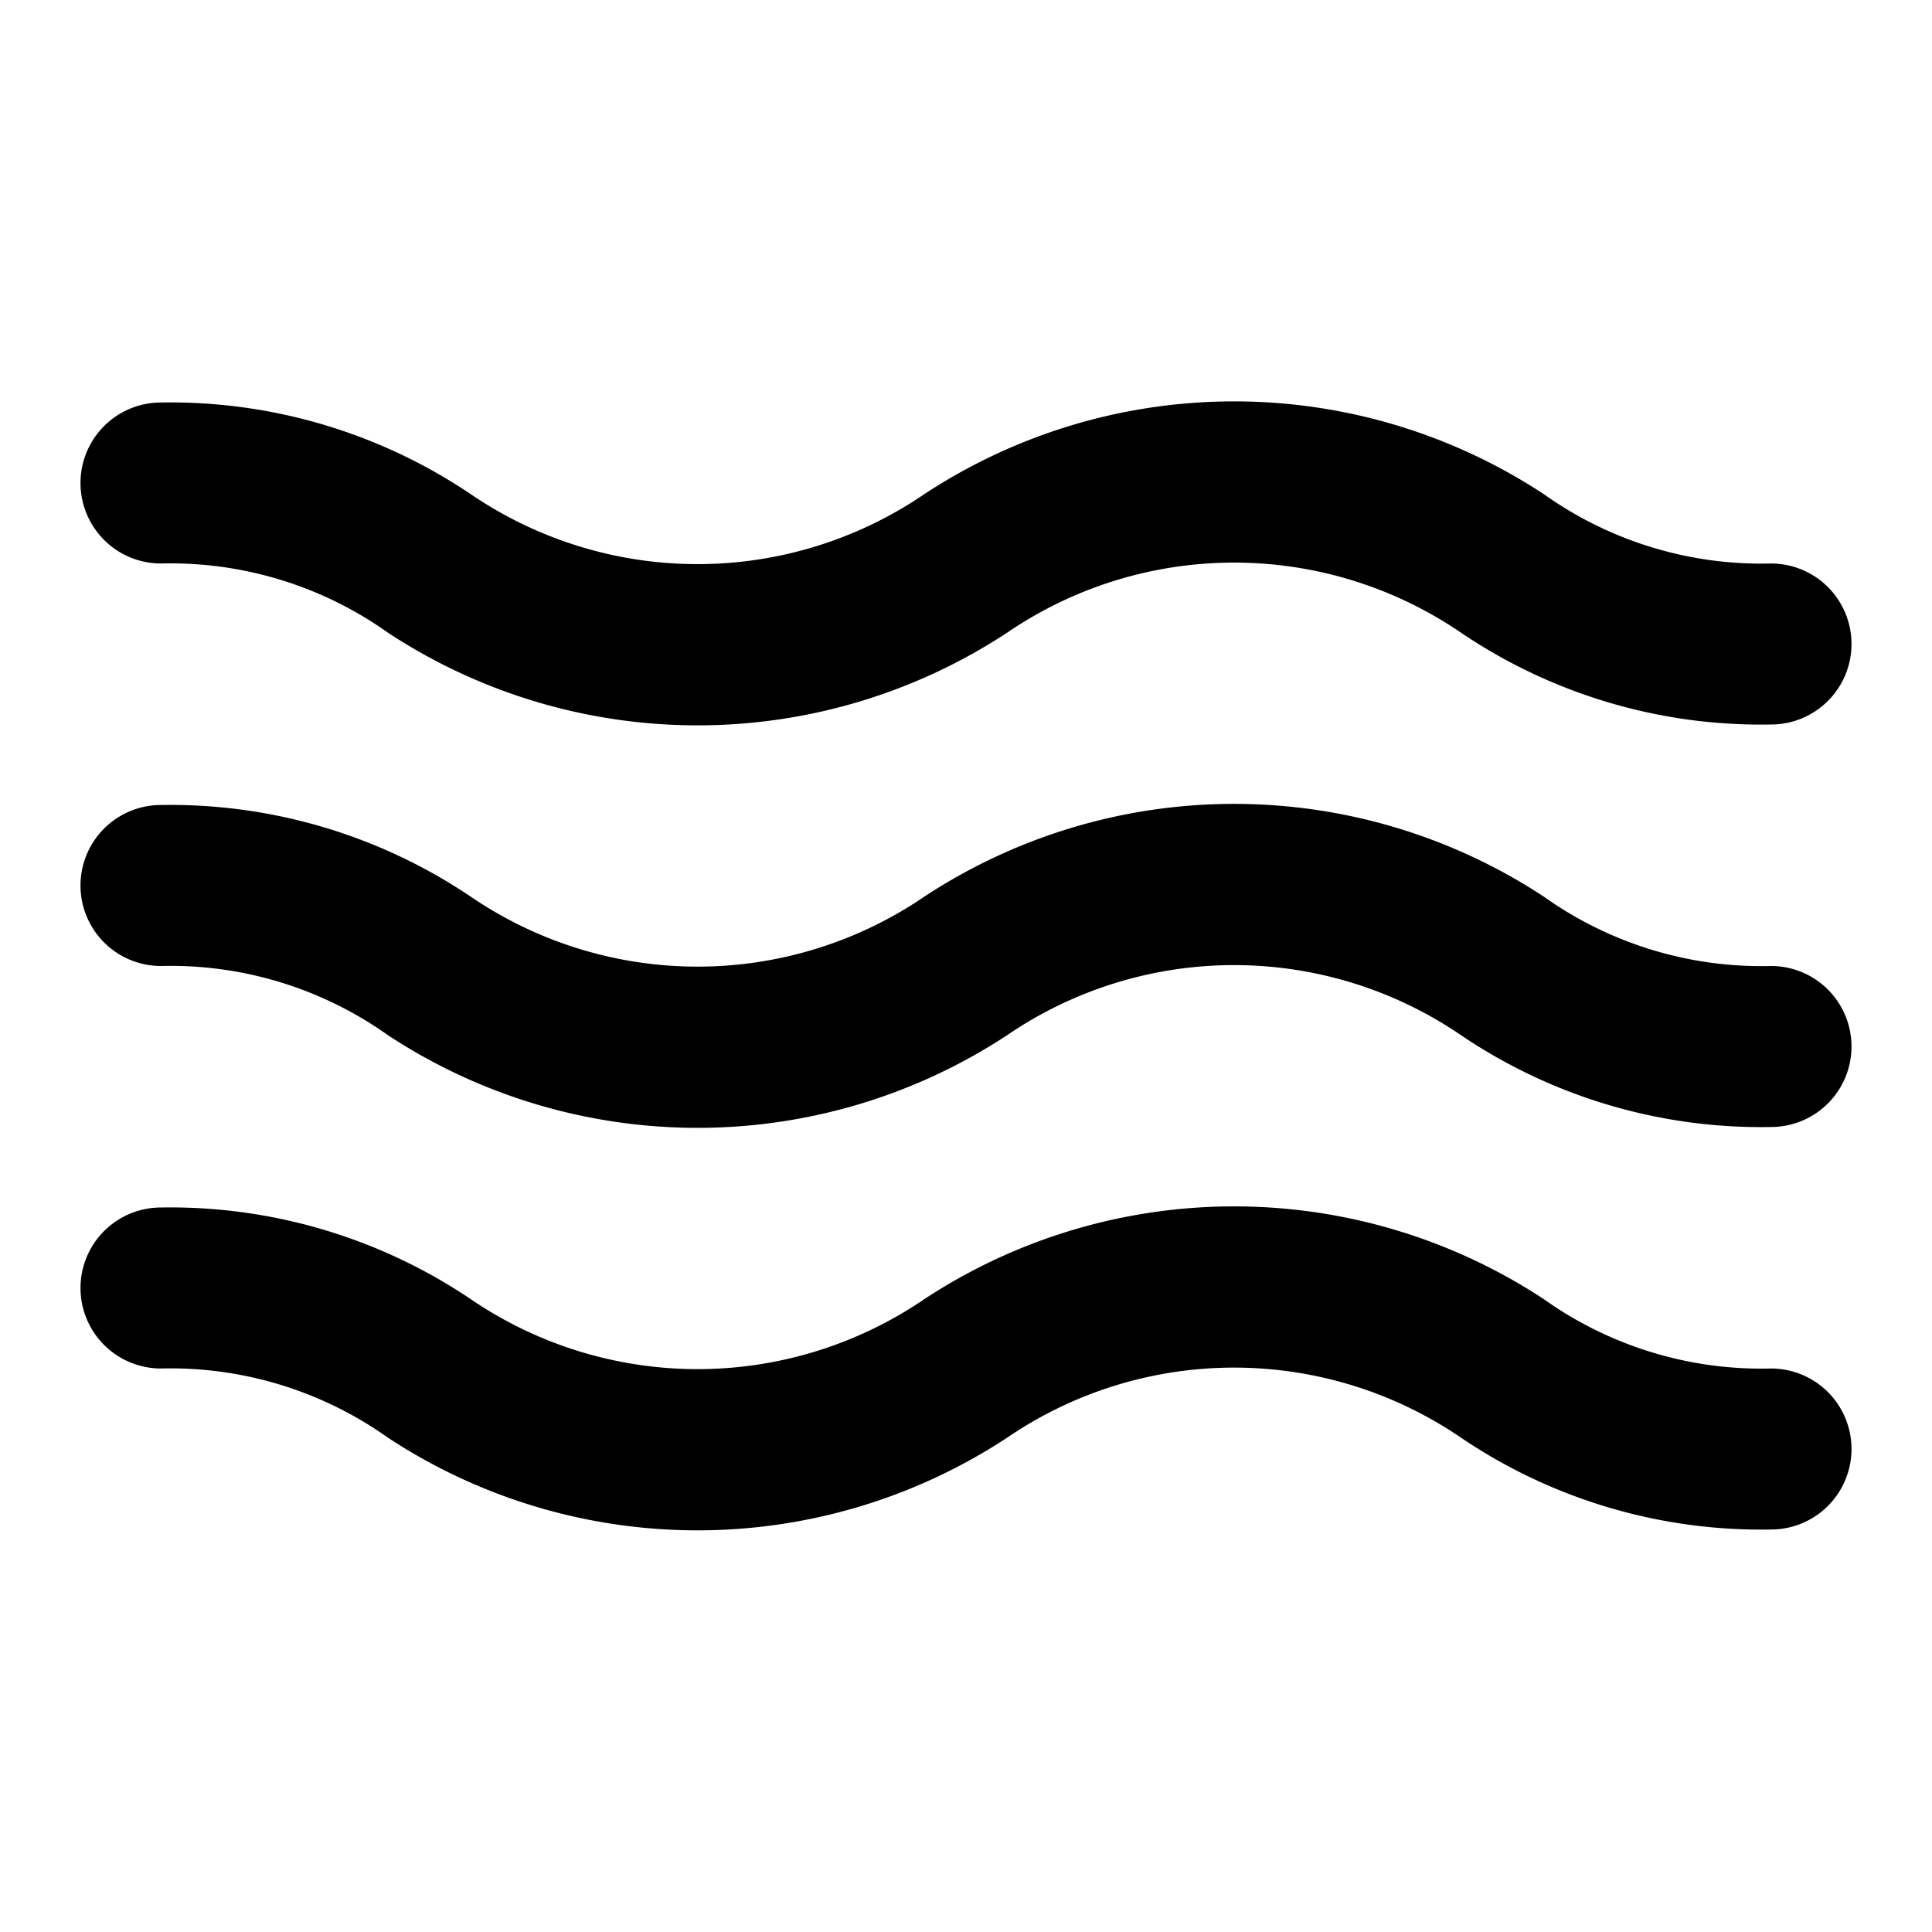
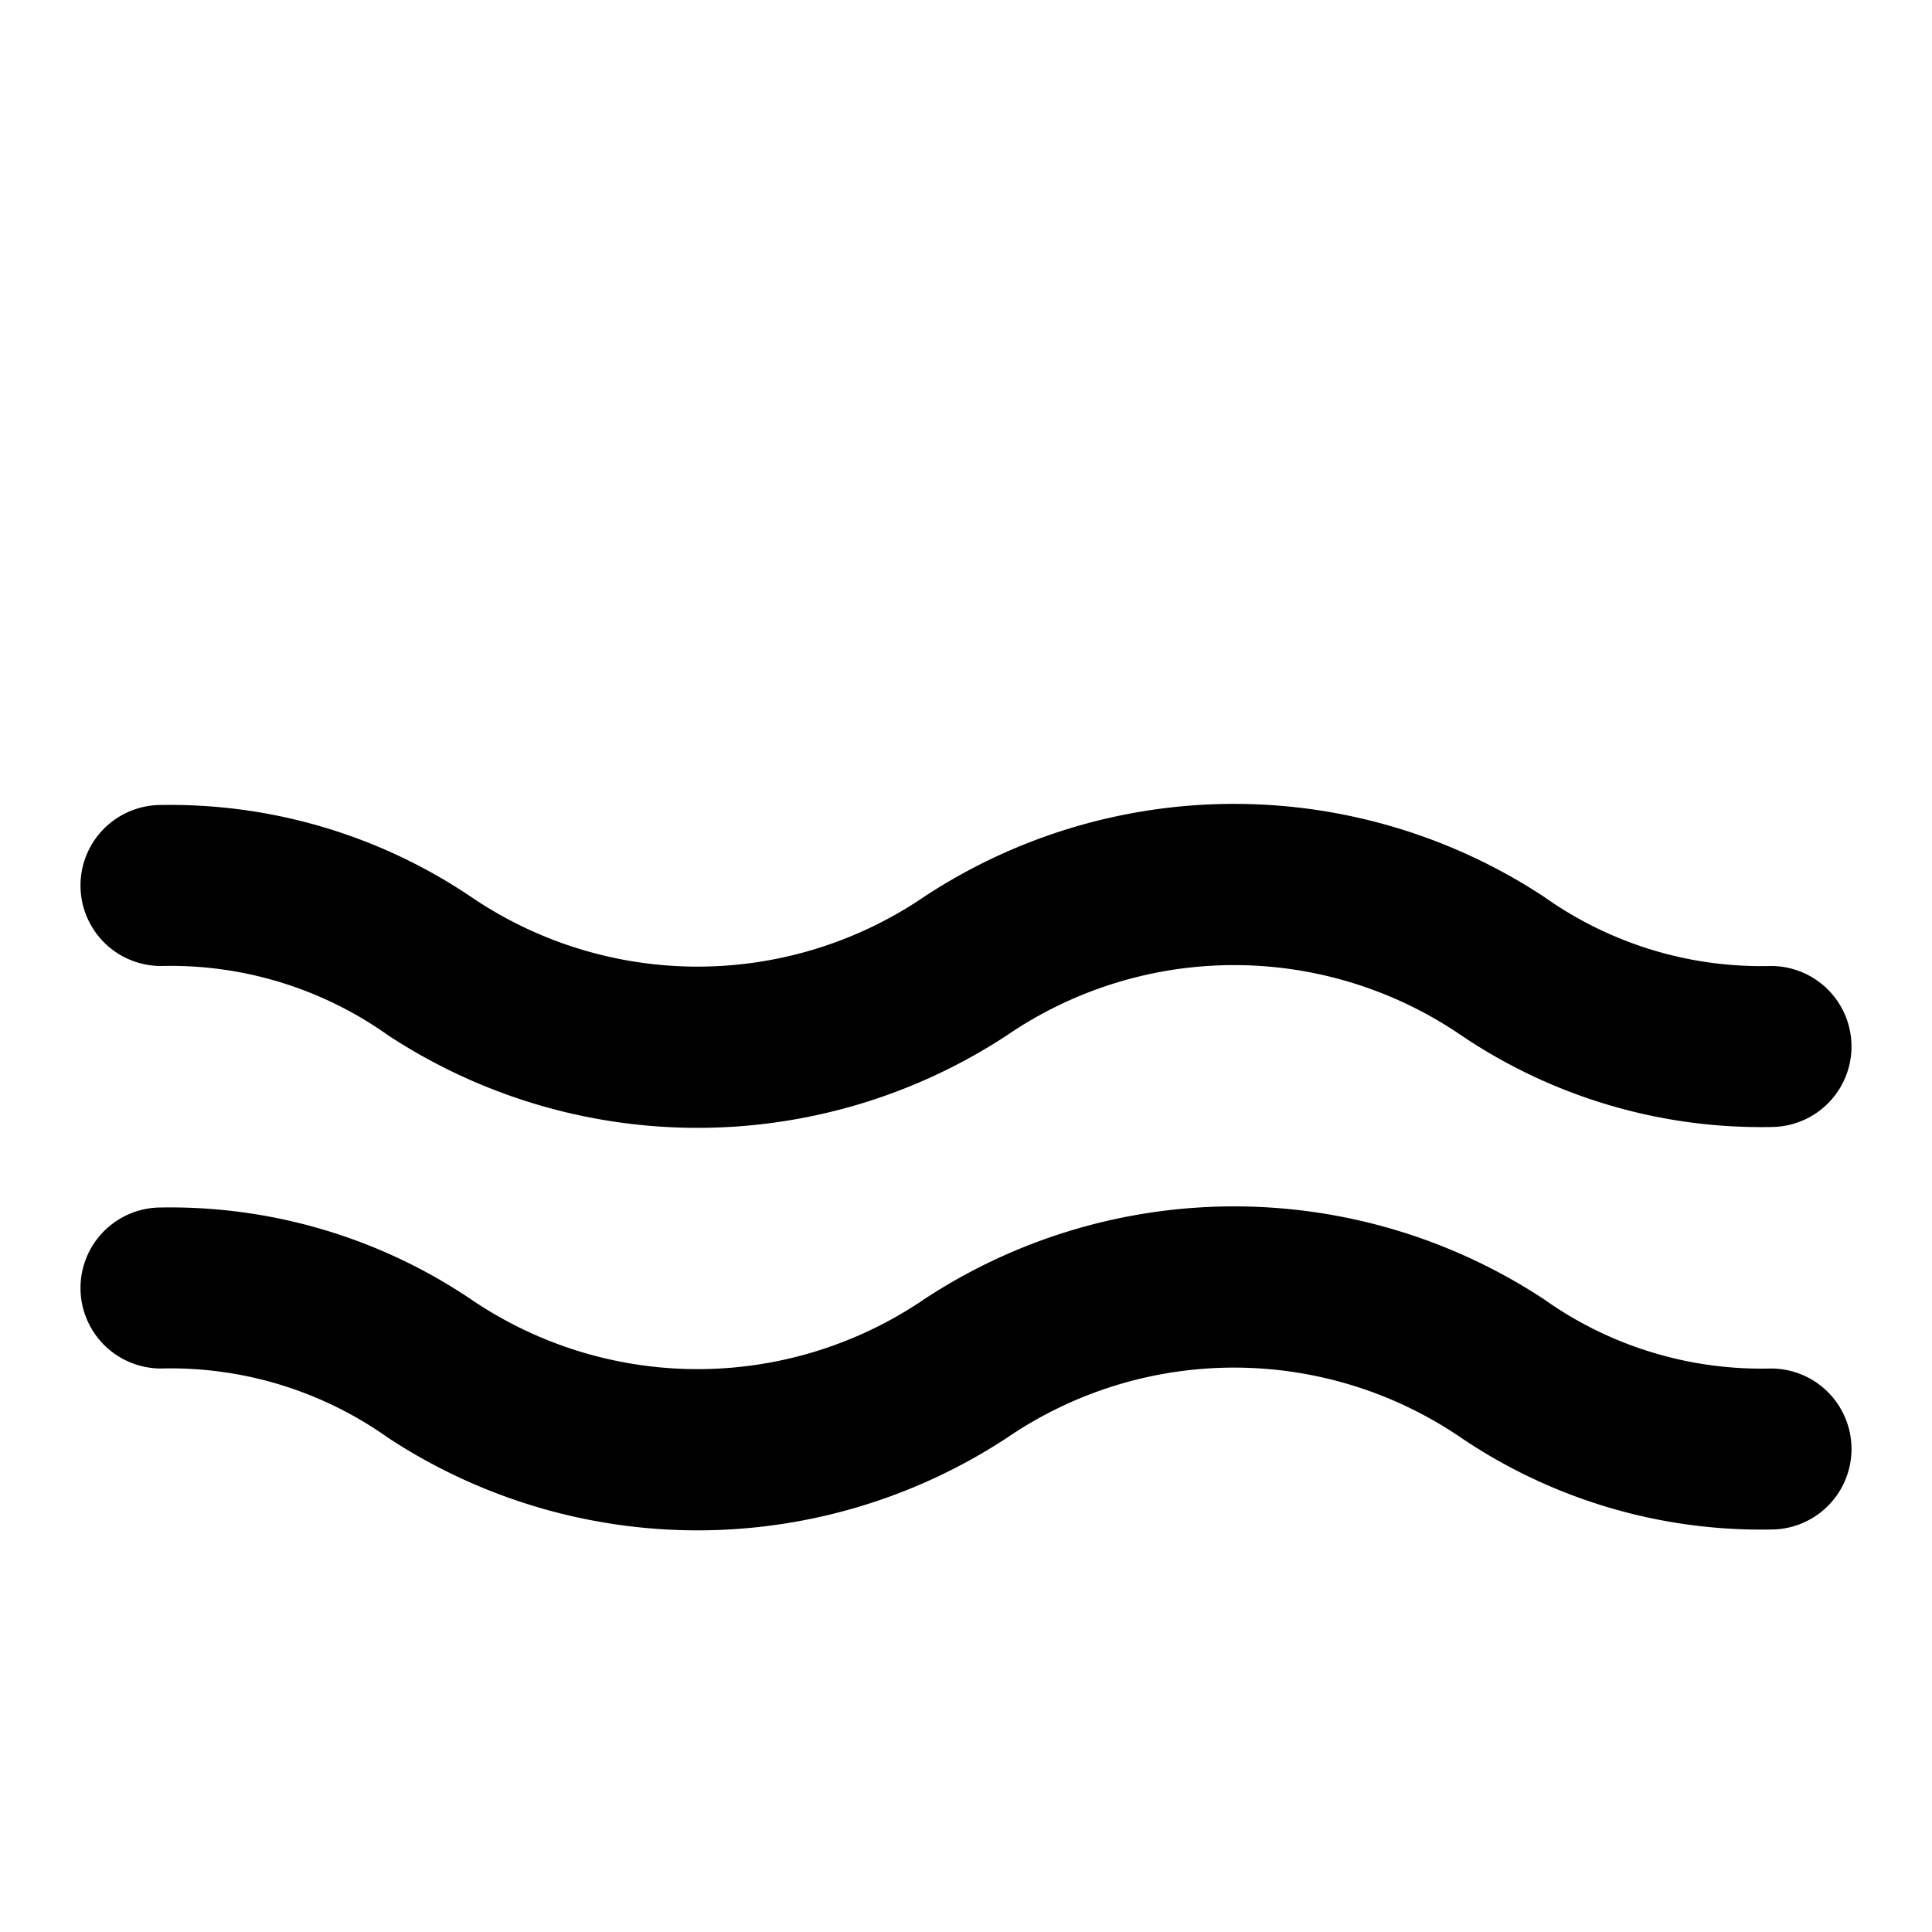
<svg xmlns="http://www.w3.org/2000/svg" viewBox="0 0 24 24">
  <title>ocean wave city real estate home house housing</title>
  <g id="ocean_wave_city_real_estate_home_house_housing" data-name="ocean wave city real estate home house housing">
-     <path d="M2,7a4.66,4.66,0,0,1,2.82.86,7,7,0,0,0,7.69,0,5,5,0,0,1,5.64,0A6.65,6.65,0,0,0,22,9a1,1,0,0,0,0-2,4.66,4.66,0,0,1-2.82-.86,7,7,0,0,0-7.7,0,5,5,0,0,1-5.63,0A6.68,6.68,0,0,0,2,5,1,1,0,0,0,2,7Z" />
    <path d="M22,12a4.66,4.66,0,0,1-2.82-.86,7,7,0,0,0-7.7,0,5,5,0,0,1-5.63,0A6.68,6.68,0,0,0,2,10a1,1,0,0,0,0,2,4.66,4.66,0,0,1,2.82.86,7,7,0,0,0,7.69,0,5,5,0,0,1,5.64,0A6.65,6.65,0,0,0,22,14a1,1,0,0,0,0-2Z" />
    <path d="M22,17a4.66,4.66,0,0,1-2.82-.86,7,7,0,0,0-7.7,0,5,5,0,0,1-5.63,0A6.68,6.68,0,0,0,2,15a1,1,0,0,0,0,2,4.66,4.66,0,0,1,2.82.86,7,7,0,0,0,7.69,0,5,5,0,0,1,5.64,0A6.65,6.65,0,0,0,22,19a1,1,0,0,0,0-2Z" />
  </g>
</svg>